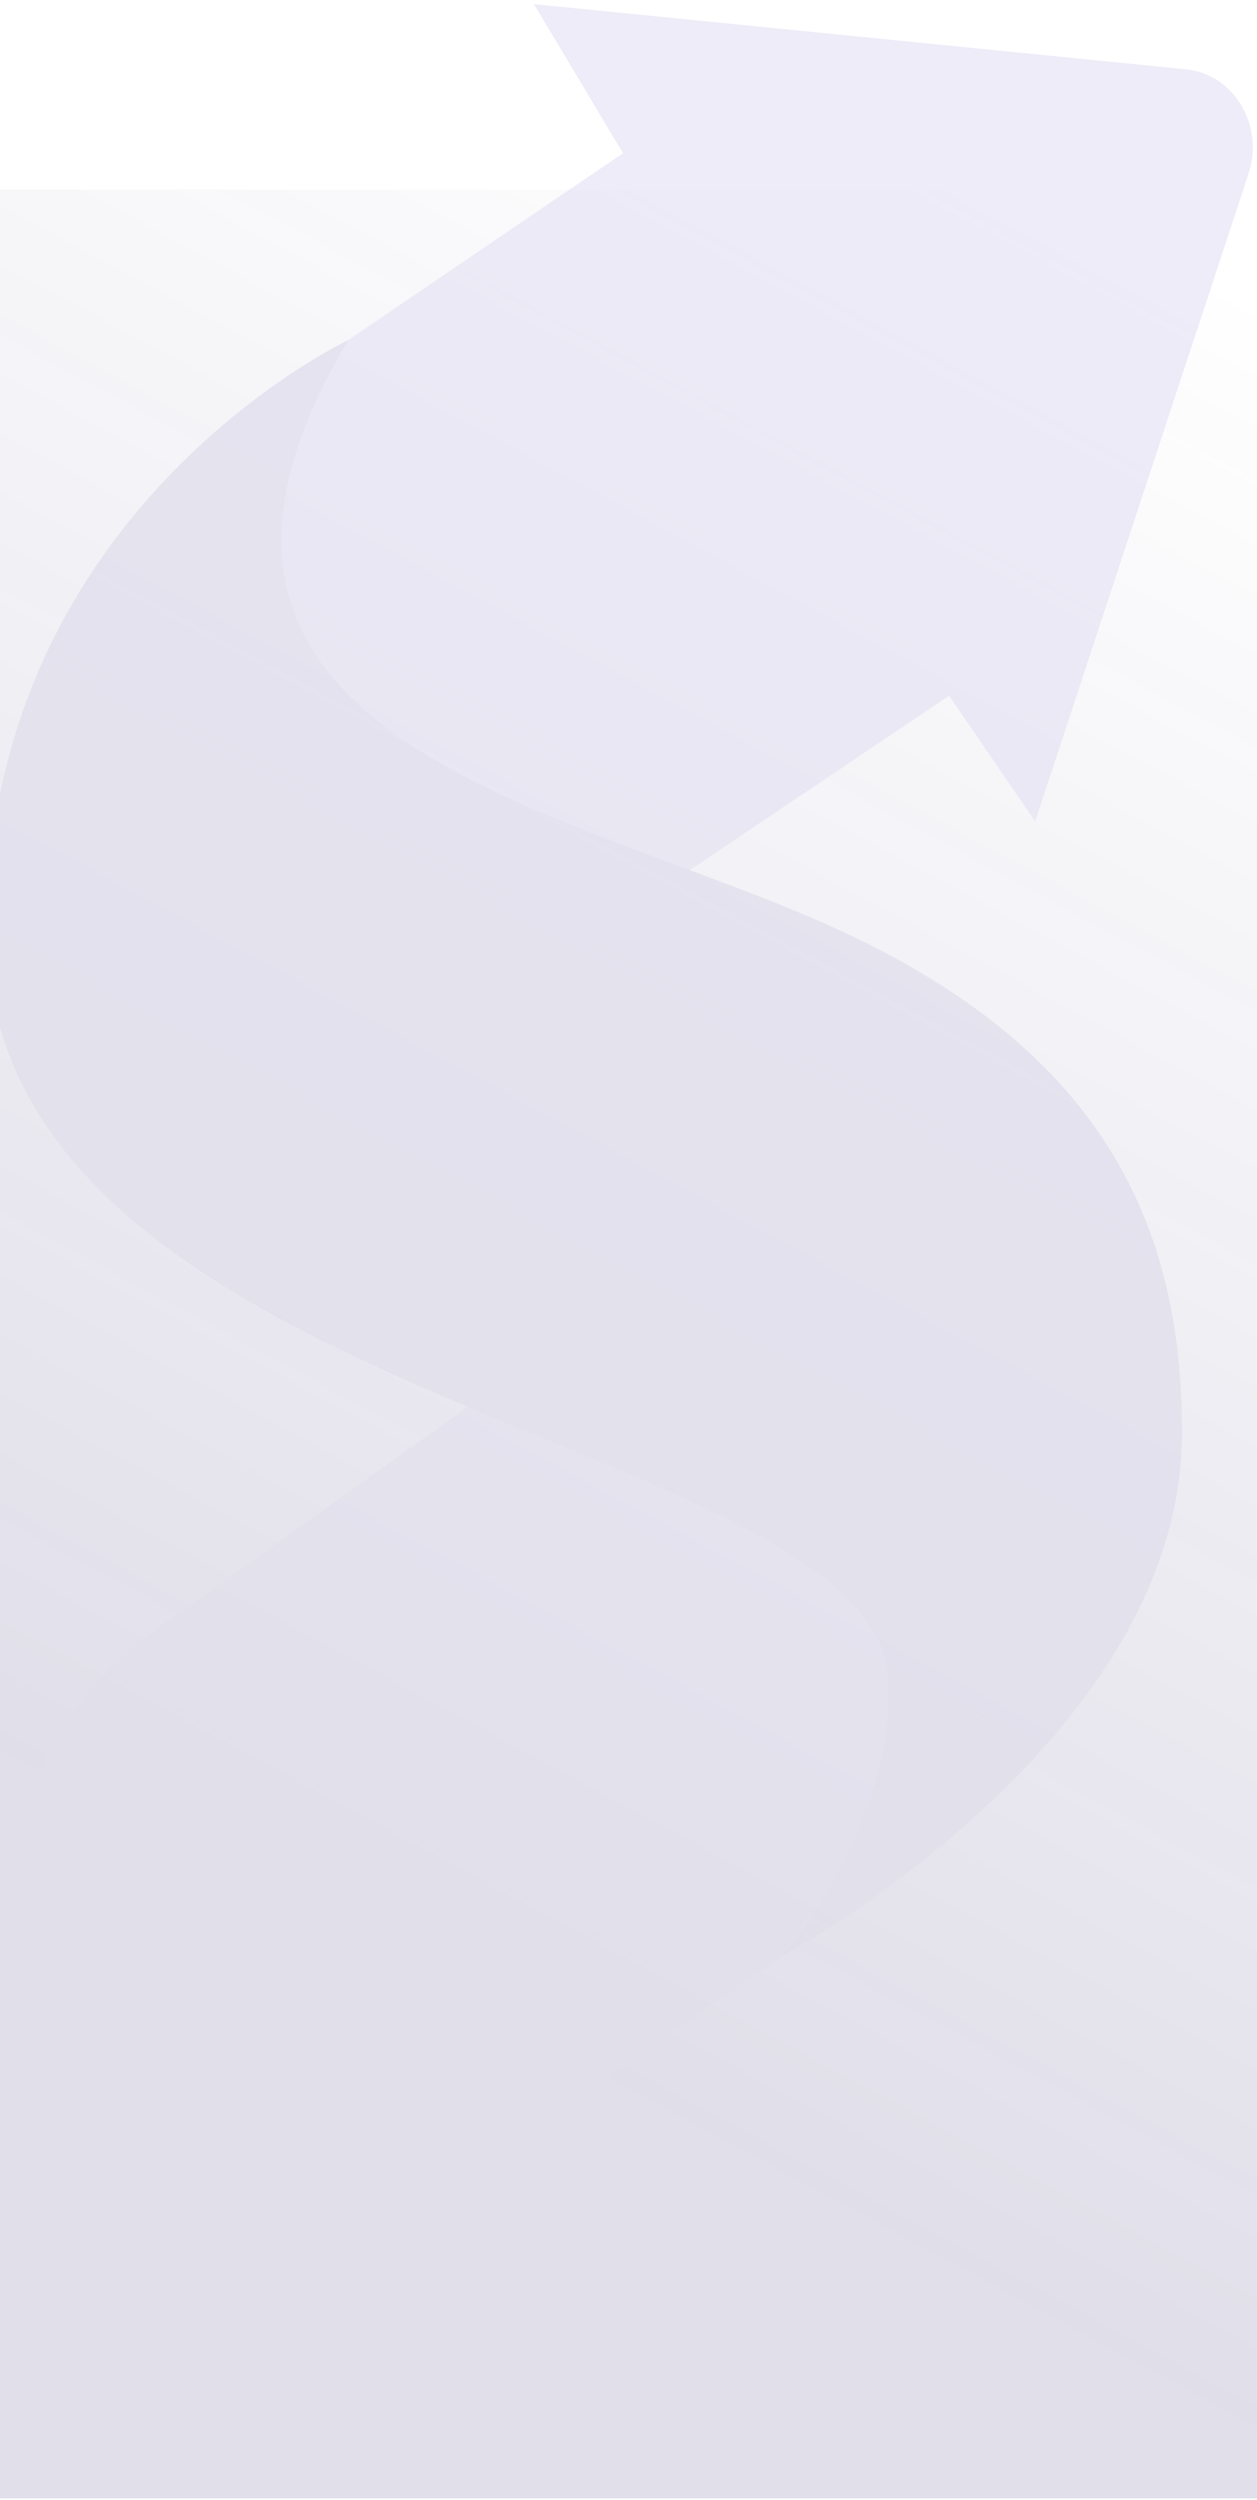
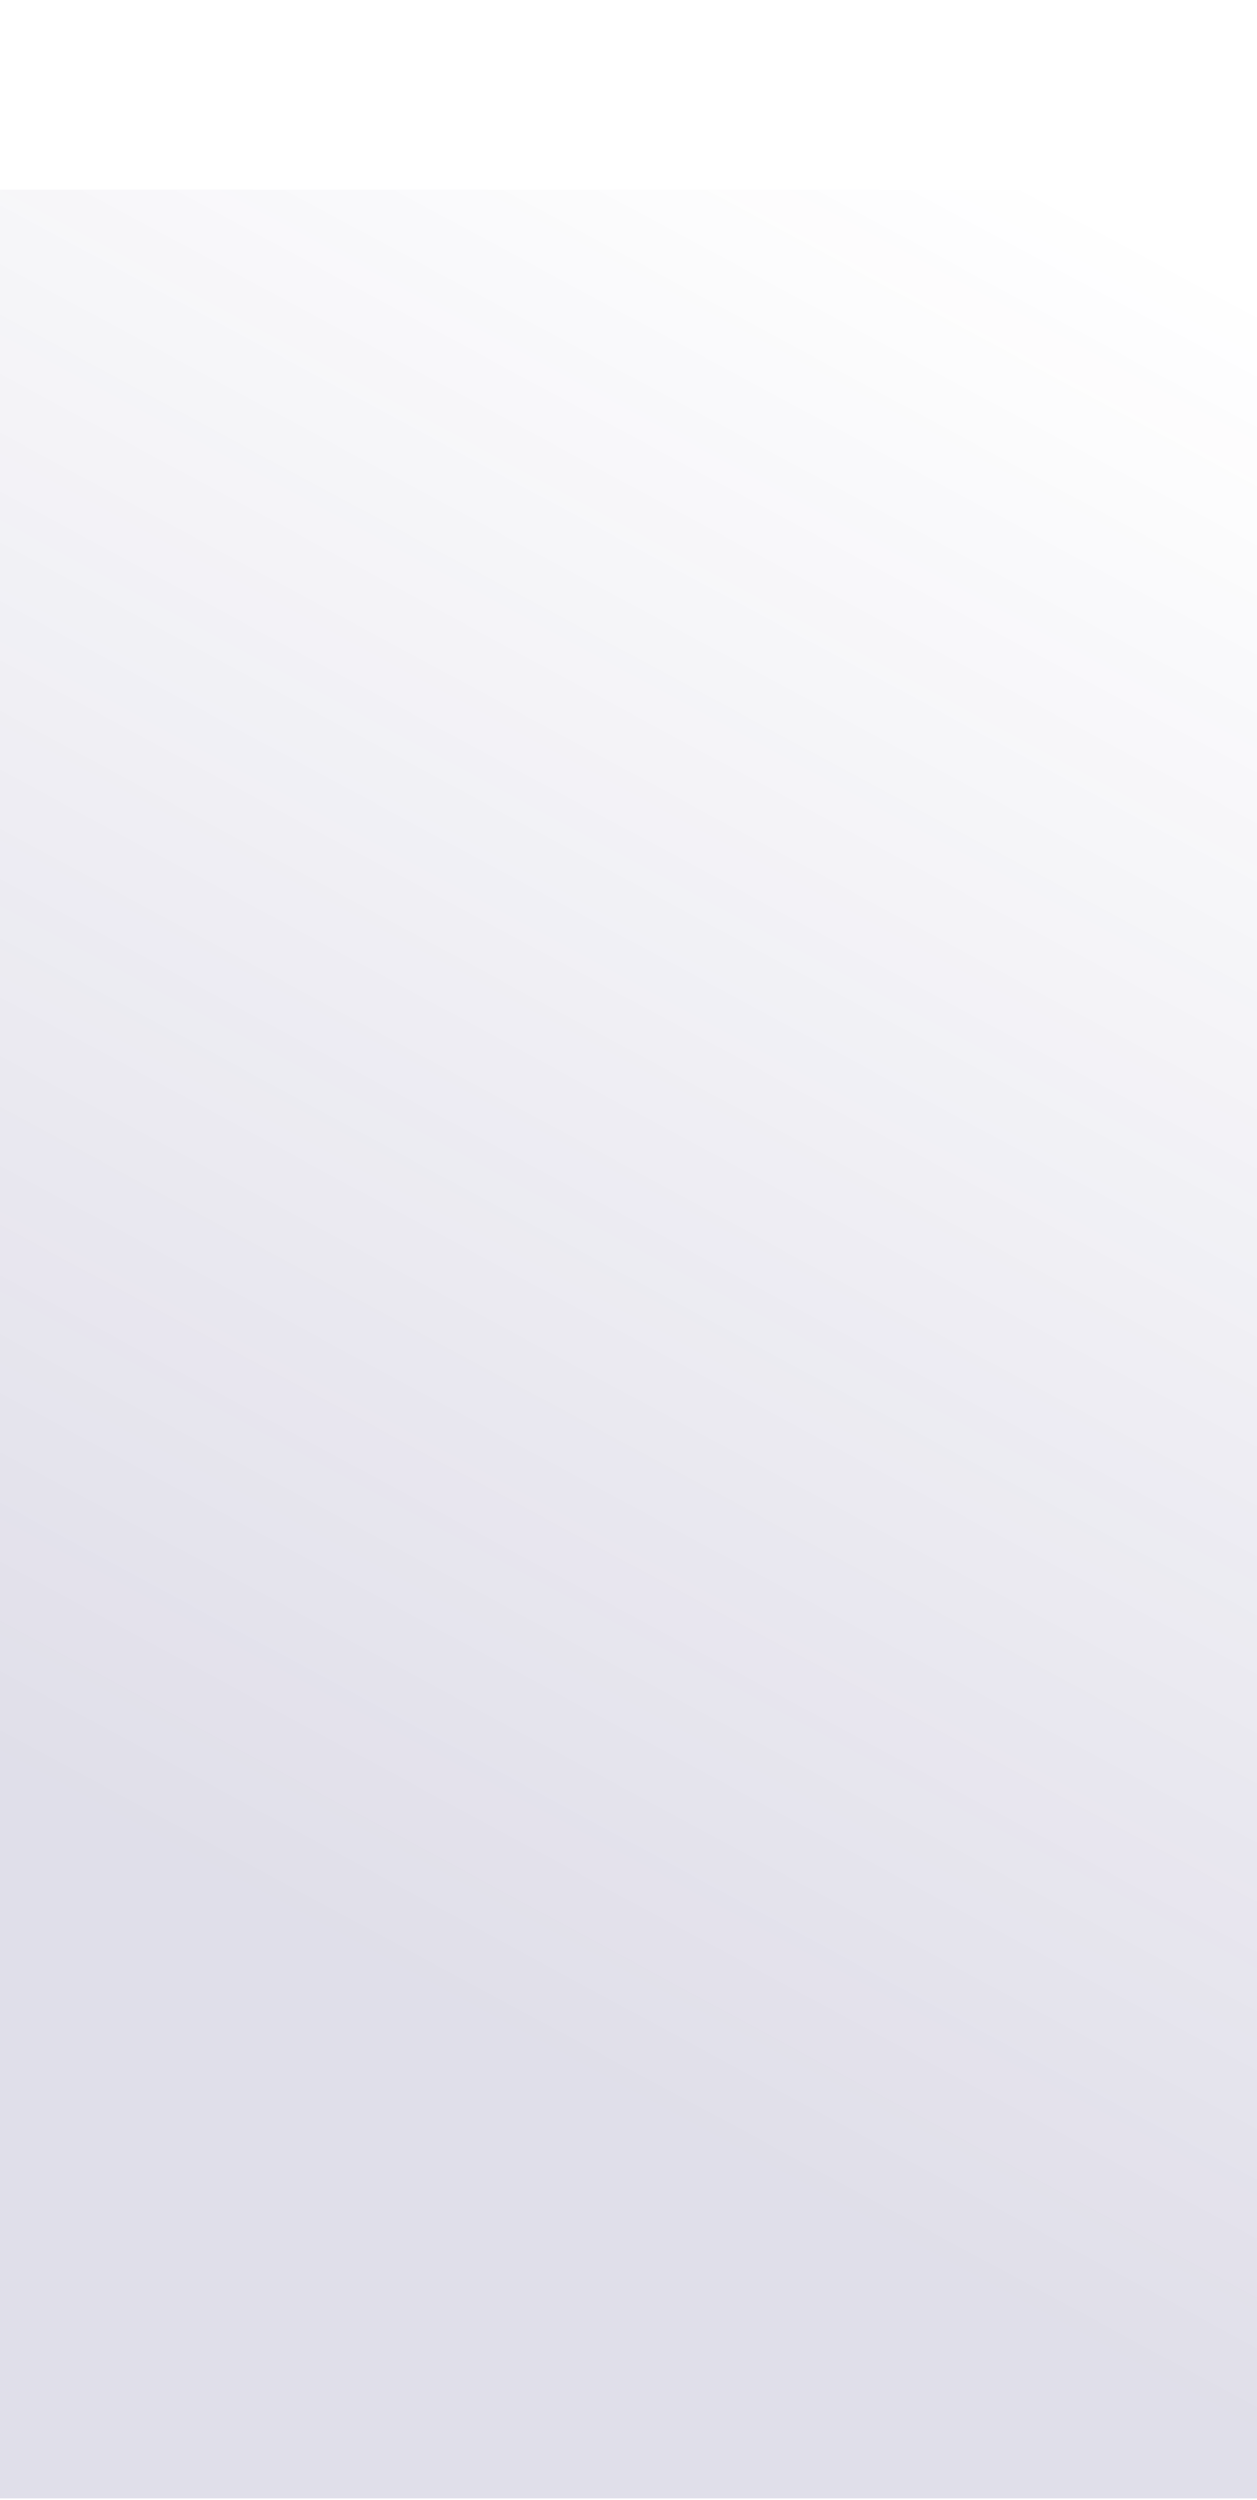
<svg xmlns="http://www.w3.org/2000/svg" width="180" height="358" viewBox="0 0 180 358" fill="none">
  <g opacity="0.15">
-     <path d="M89.21 21.934L76.452 0.587L169.828 9.922C176.653 10.602 181.073 17.93 178.804 24.82L148.232 117.633L135.907 99.62L91.92 129.206L33.438 106.823L41.412 53.674L49.877 48.687L89.219 21.934H89.21Z" fill="#8C80D2" />
-     <path d="M24.413 231.868C-26.163 265.458 19.267 342.987 69.844 309.387L111.73 280.23L141.379 239.751L123.338 199.272L67.035 201.446L24.413 231.858V231.868Z" fill="#8C80D2" />
-     <path d="M49.868 48.699C49.868 48.699 -2.574 73.35 -1.857 134.11C-1.052 201.342 124.938 205.461 127.197 240.441C128.523 261.036 111.729 280.23 111.729 280.23C111.729 280.23 168.945 249.599 169.249 205.628C169.465 173.9 156.522 149.886 119.949 133.075C81.638 115.47 15.545 106.323 49.868 48.699Z" fill="#5D51A1" />
    <rect x="-13" y="27.157" width="193" height="330.593" fill="url(#paint0_linear_6633_12980)" />
  </g>
  <defs>
    <linearGradient id="paint0_linear_6633_12980" x1="105.201" y1="0.966" x2="-23.252" y2="239.446" gradientUnits="userSpaceOnUse">
      <stop stop-color="#31276F" stop-opacity="0" />
      <stop offset="1" stop-color="#31276F" />
    </linearGradient>
  </defs>
</svg>